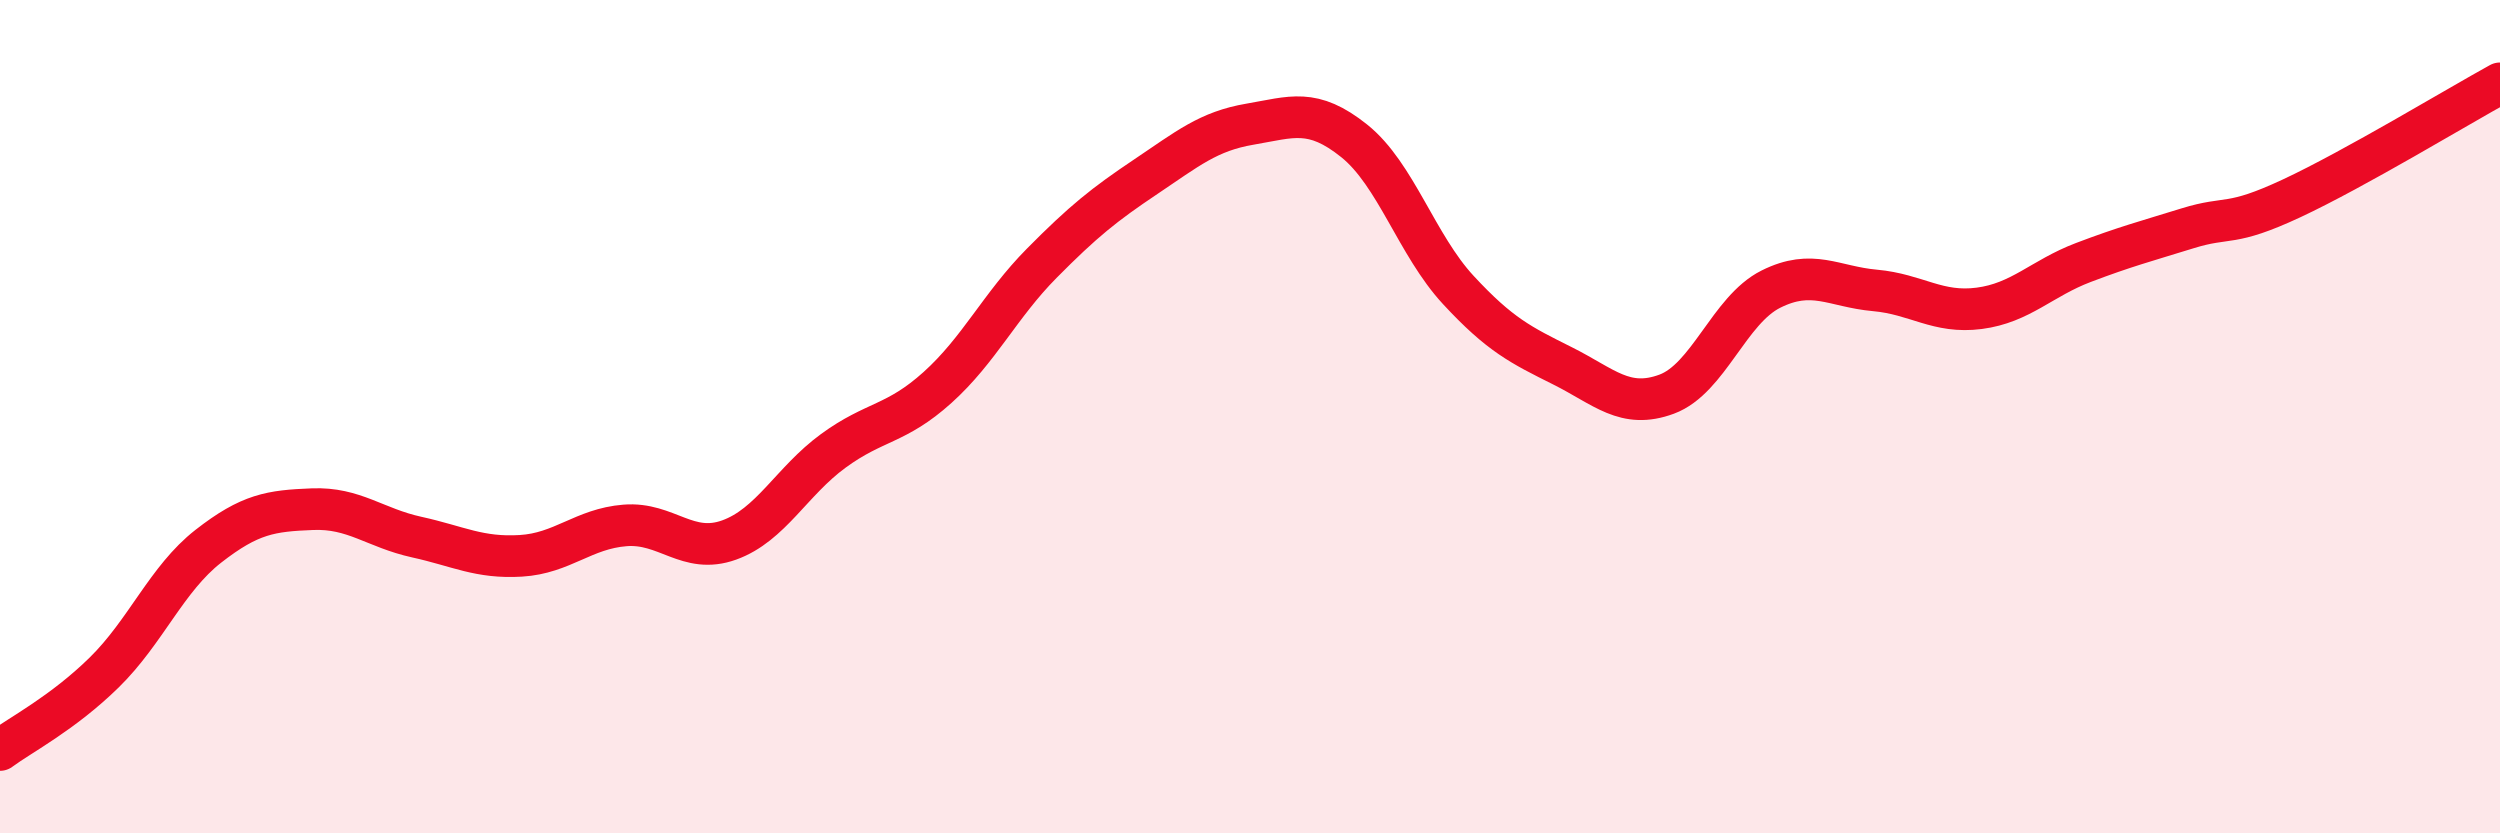
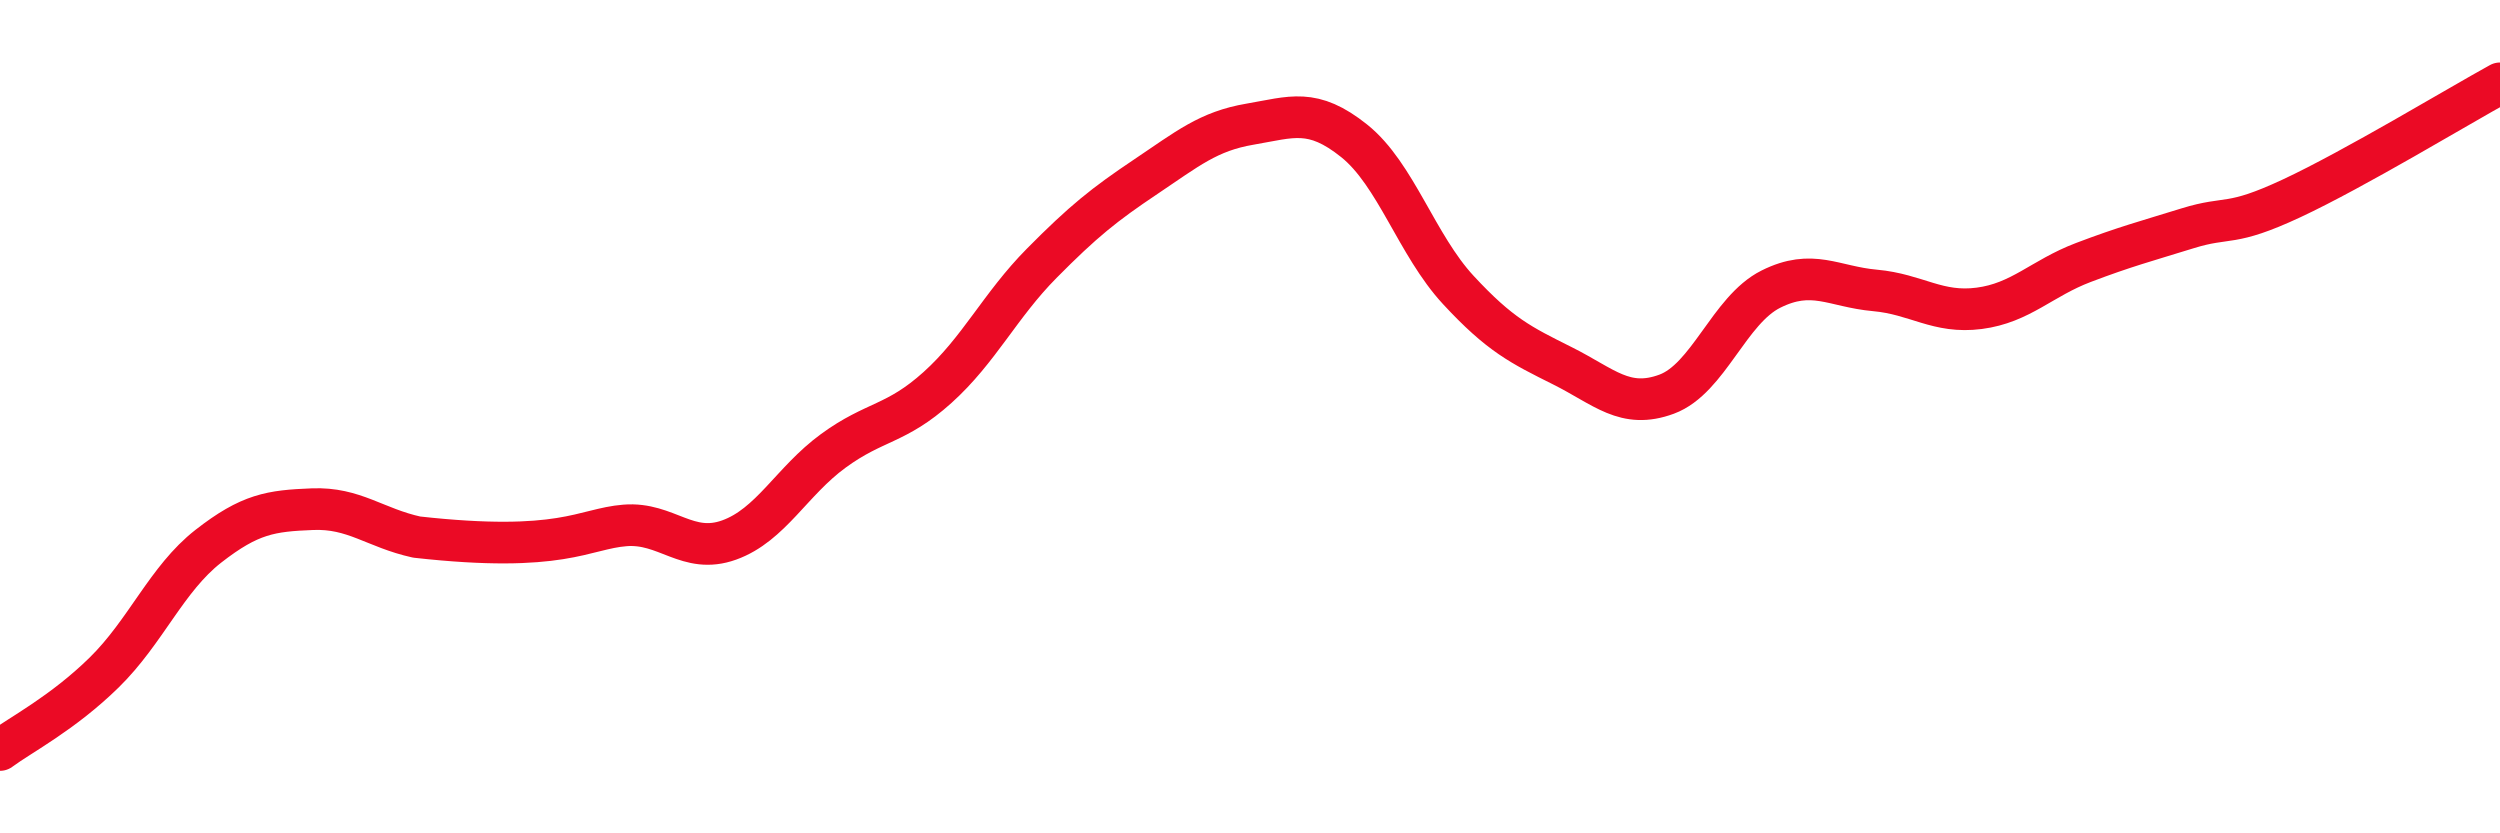
<svg xmlns="http://www.w3.org/2000/svg" width="60" height="20" viewBox="0 0 60 20">
-   <path d="M 0,18 C 0.5,17.63 1.5,17.12 2.5,16.14 C 3.5,15.16 4,13.89 5,13.11 C 6,12.33 6.5,12.26 7.5,12.22 C 8.5,12.18 9,12.67 10,12.89 C 11,13.11 11.5,13.4 12.5,13.34 C 13.5,13.28 14,12.69 15,12.61 C 16,12.53 16.5,13.32 17.5,12.96 C 18.5,12.6 19,11.55 20,10.82 C 21,10.09 21.5,10.2 22.5,9.3 C 23.5,8.4 24,7.33 25,6.32 C 26,5.31 26.5,4.91 27.5,4.24 C 28.5,3.57 29,3.15 30,2.98 C 31,2.81 31.5,2.58 32.5,3.38 C 33.5,4.18 34,5.88 35,6.96 C 36,8.04 36.5,8.28 37.5,8.78 C 38.5,9.28 39,9.83 40,9.46 C 41,9.09 41.5,7.44 42.5,6.94 C 43.5,6.44 44,6.88 45,6.97 C 46,7.06 46.5,7.53 47.5,7.4 C 48.5,7.27 49,6.68 50,6.3 C 51,5.92 51.5,5.79 52.5,5.48 C 53.5,5.17 53.5,5.46 55,4.76 C 56.5,4.06 59,2.55 60,2L60 20L0 20Z" fill="#EB0A25" opacity="0.1" stroke-linecap="round" stroke-linejoin="round" />
-   <path d="M 0,18 C 0.5,17.63 1.5,17.12 2.5,16.14 C 3.5,15.16 4,13.89 5,13.11 C 6,12.33 6.5,12.26 7.5,12.22 C 8.5,12.18 9,12.67 10,12.89 C 11,13.11 11.5,13.4 12.5,13.34 C 13.5,13.28 14,12.69 15,12.61 C 16,12.53 16.5,13.32 17.5,12.96 C 18.5,12.6 19,11.55 20,10.82 C 21,10.09 21.5,10.2 22.5,9.3 C 23.5,8.4 24,7.33 25,6.32 C 26,5.31 26.5,4.91 27.5,4.24 C 28.5,3.57 29,3.15 30,2.98 C 31,2.81 31.5,2.58 32.5,3.38 C 33.5,4.18 34,5.88 35,6.96 C 36,8.04 36.5,8.28 37.5,8.78 C 38.5,9.28 39,9.83 40,9.46 C 41,9.09 41.5,7.44 42.5,6.94 C 43.5,6.44 44,6.88 45,6.97 C 46,7.06 46.5,7.53 47.5,7.4 C 48.5,7.27 49,6.68 50,6.3 C 51,5.92 51.5,5.79 52.5,5.48 C 53.5,5.17 53.5,5.46 55,4.76 C 56.5,4.06 59,2.55 60,2" stroke="#EB0A25" stroke-width="1" fill="none" stroke-linecap="round" stroke-linejoin="round" />
+   <path d="M 0,18 C 0.5,17.63 1.5,17.12 2.5,16.14 C 3.5,15.16 4,13.89 5,13.11 C 6,12.33 6.5,12.26 7.5,12.22 C 8.5,12.18 9,12.67 10,12.89 C 13.5,13.28 14,12.69 15,12.61 C 16,12.53 16.5,13.32 17.5,12.96 C 18.5,12.6 19,11.55 20,10.82 C 21,10.09 21.5,10.2 22.5,9.3 C 23.5,8.4 24,7.33 25,6.32 C 26,5.31 26.5,4.91 27.5,4.24 C 28.5,3.57 29,3.15 30,2.98 C 31,2.81 31.5,2.58 32.5,3.38 C 33.5,4.18 34,5.88 35,6.96 C 36,8.04 36.5,8.28 37.5,8.78 C 38.5,9.28 39,9.83 40,9.46 C 41,9.09 41.5,7.44 42.5,6.94 C 43.5,6.44 44,6.88 45,6.97 C 46,7.06 46.5,7.53 47.5,7.4 C 48.5,7.27 49,6.68 50,6.3 C 51,5.92 51.5,5.79 52.5,5.48 C 53.5,5.17 53.5,5.46 55,4.76 C 56.5,4.06 59,2.55 60,2" stroke="#EB0A25" stroke-width="1" fill="none" stroke-linecap="round" stroke-linejoin="round" />
</svg>